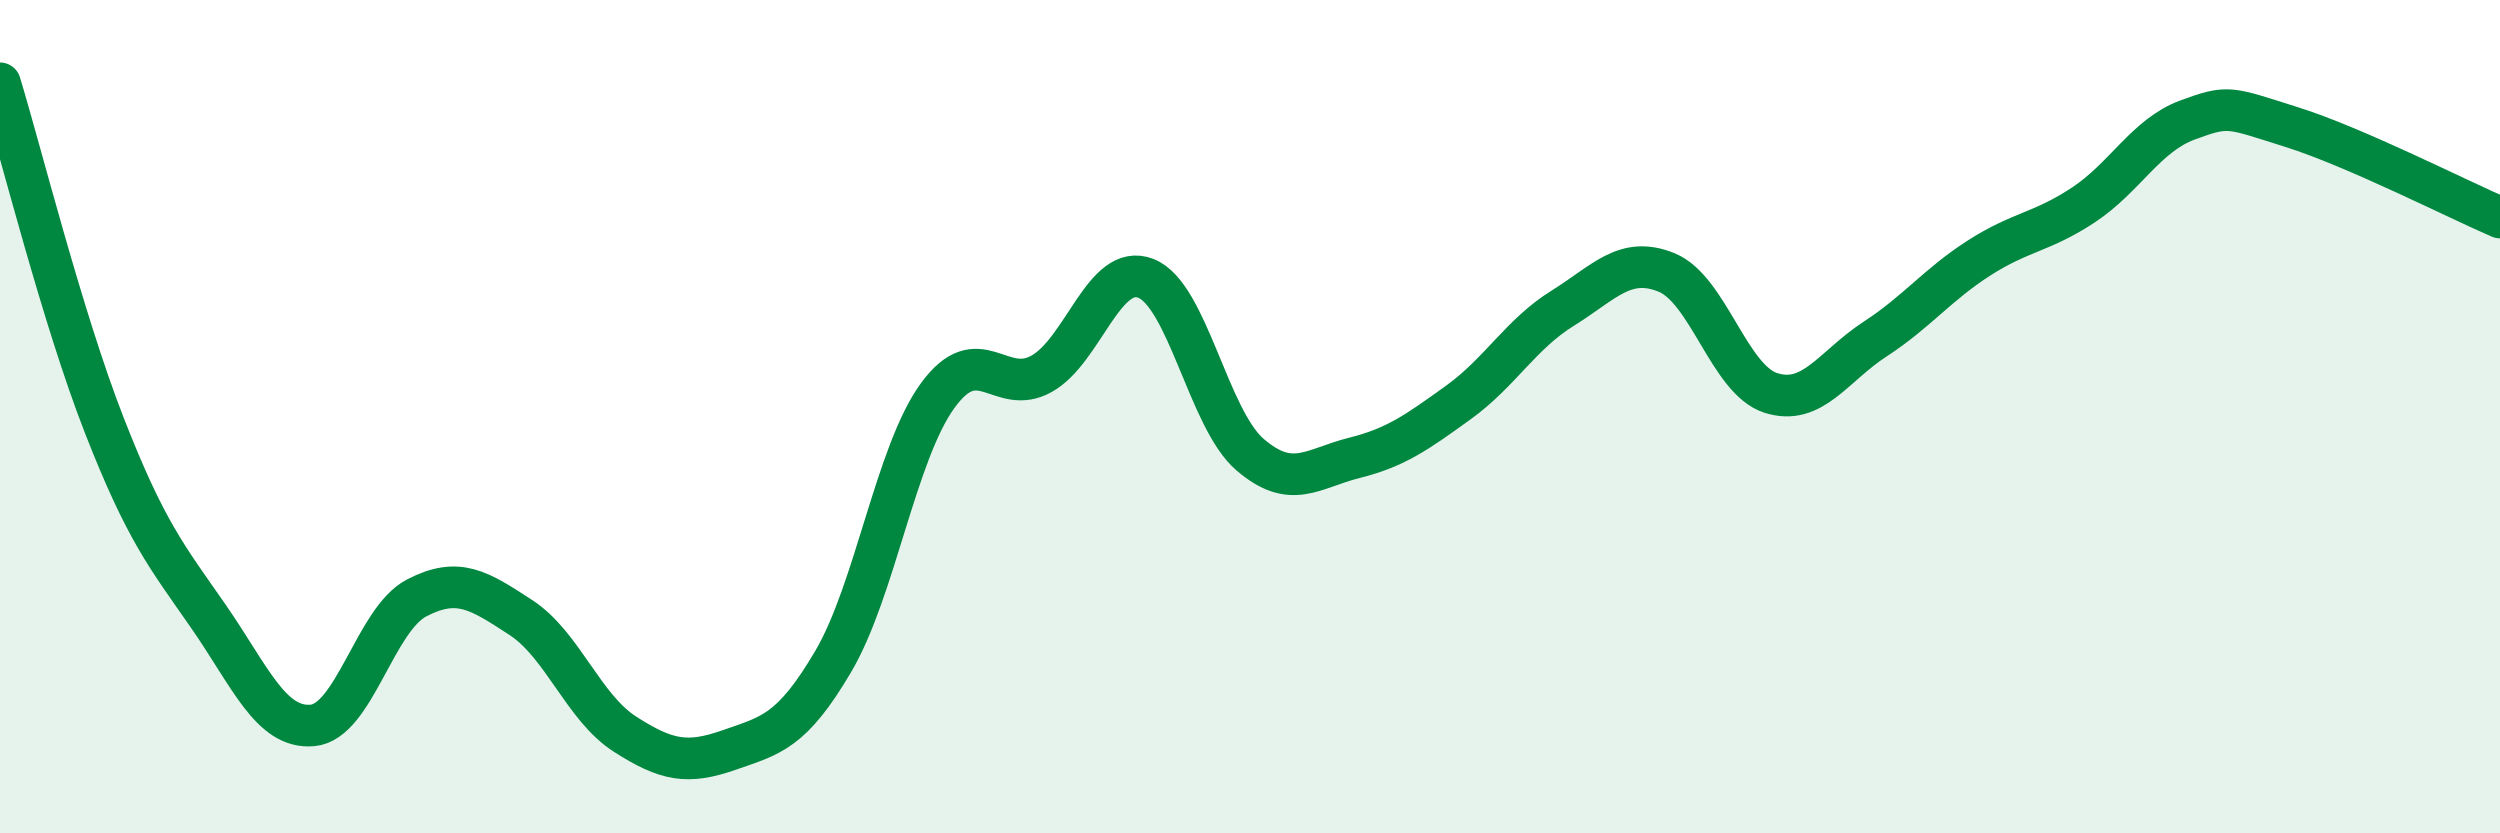
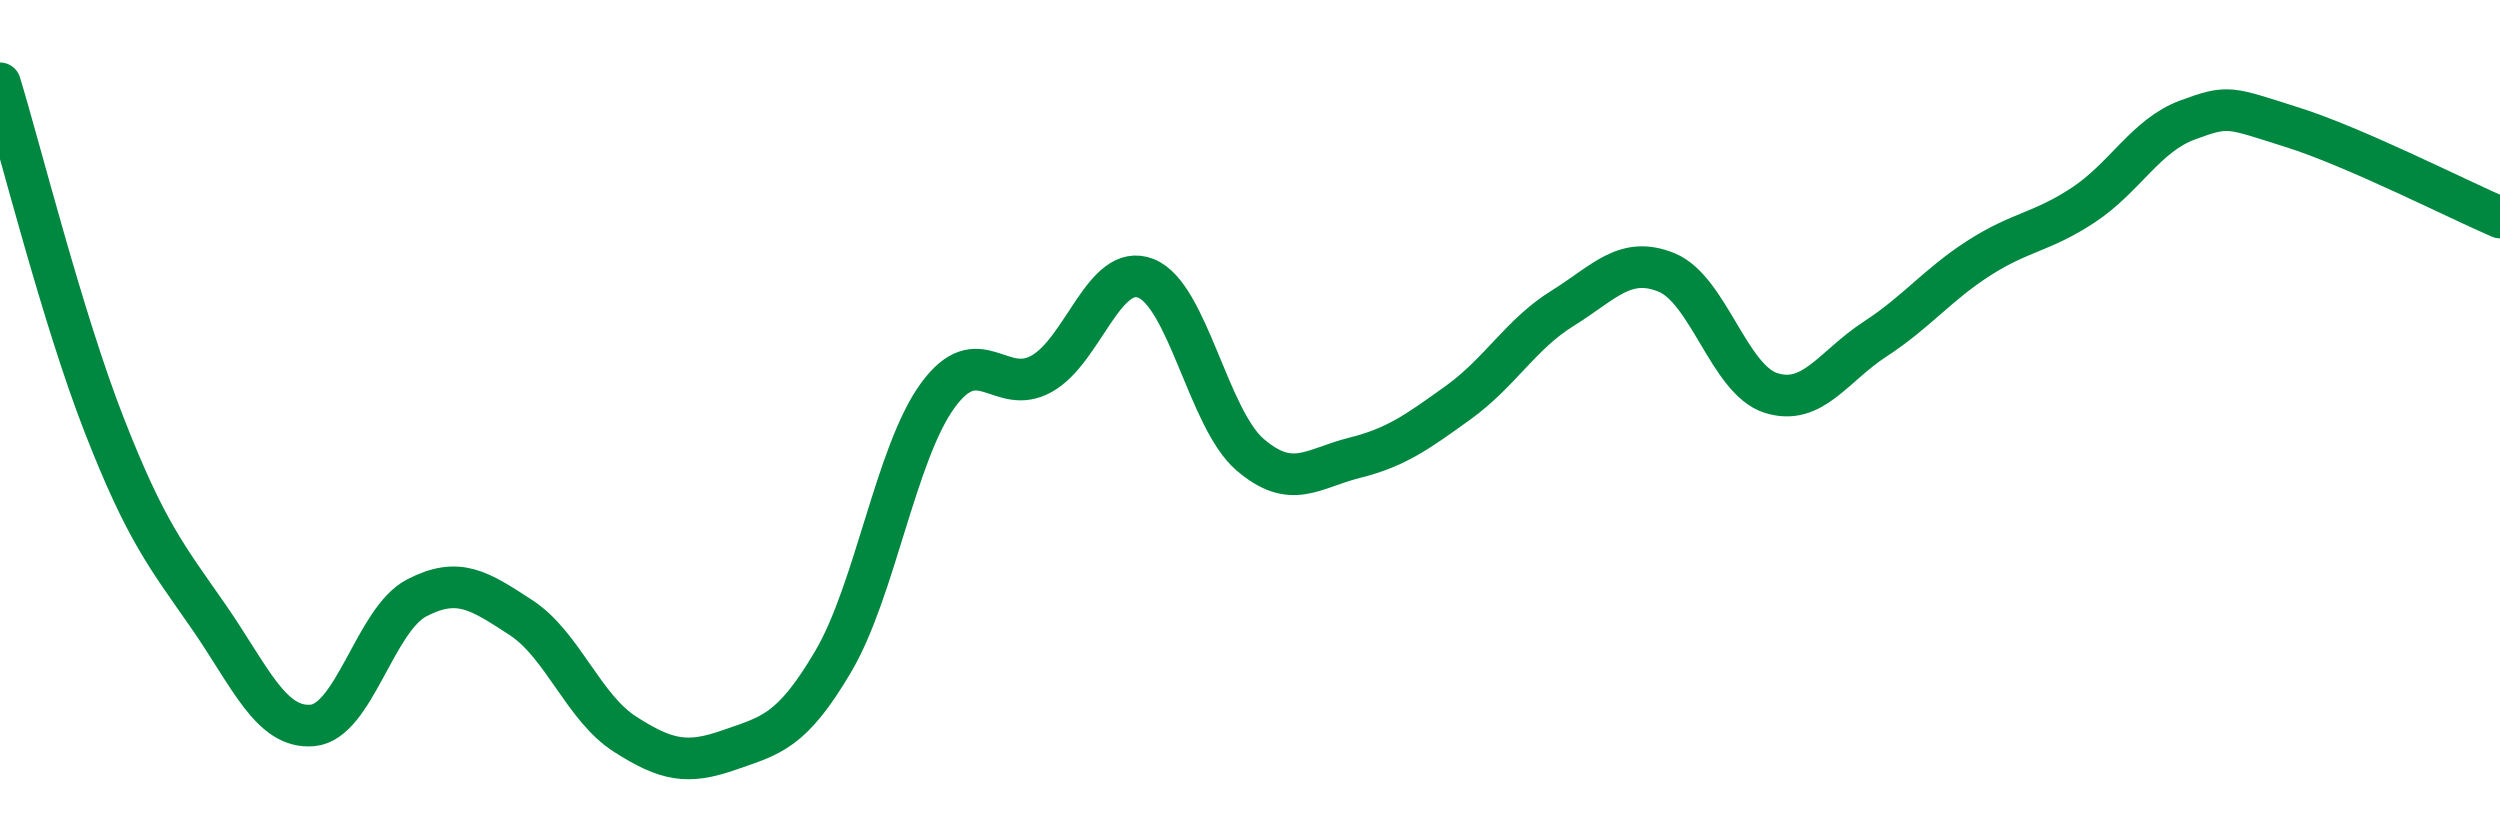
<svg xmlns="http://www.w3.org/2000/svg" width="60" height="20" viewBox="0 0 60 20">
-   <path d="M 0,2 C 0.5,3.64 1.5,7.64 2.5,10.2 C 3.5,12.76 4,13.35 5,14.79 C 6,16.23 6.5,17.5 7.5,17.41 C 8.5,17.32 9,14.87 10,14.35 C 11,13.83 11.5,14.17 12.5,14.82 C 13.5,15.47 14,16.98 15,17.62 C 16,18.26 16.5,18.35 17.5,18 C 18.5,17.65 19,17.57 20,15.87 C 21,14.17 21.5,10.88 22.5,9.5 C 23.5,8.12 24,9.53 25,8.97 C 26,8.41 26.5,6.29 27.5,6.68 C 28.5,7.07 29,10.05 30,10.91 C 31,11.77 31.5,11.24 32.5,10.99 C 33.5,10.74 34,10.38 35,9.66 C 36,8.94 36.5,8.02 37.5,7.4 C 38.5,6.78 39,6.13 40,6.54 C 41,6.95 41.5,9.11 42.5,9.43 C 43.5,9.75 44,8.79 45,8.14 C 46,7.49 46.5,6.83 47.5,6.19 C 48.5,5.55 49,5.58 50,4.92 C 51,4.26 51.5,3.25 52.5,2.88 C 53.5,2.51 53.5,2.58 55,3.05 C 56.5,3.52 59,4.79 60,5.22L60 20L0 20Z" fill="#008740" opacity="0.1" stroke-linecap="round" stroke-linejoin="round" />
  <path d="M 0,2 C 0.5,3.64 1.5,7.64 2.5,10.2 C 3.5,12.76 4,13.35 5,14.79 C 6,16.23 6.5,17.5 7.5,17.41 C 8.5,17.32 9,14.87 10,14.35 C 11,13.83 11.5,14.17 12.5,14.82 C 13.5,15.47 14,16.98 15,17.62 C 16,18.26 16.5,18.35 17.5,18 C 18.5,17.65 19,17.57 20,15.87 C 21,14.17 21.5,10.88 22.5,9.5 C 23.5,8.12 24,9.53 25,8.97 C 26,8.41 26.5,6.29 27.5,6.68 C 28.5,7.07 29,10.05 30,10.91 C 31,11.77 31.5,11.24 32.5,10.99 C 33.5,10.74 34,10.38 35,9.66 C 36,8.94 36.5,8.02 37.5,7.4 C 38.5,6.78 39,6.13 40,6.54 C 41,6.95 41.5,9.11 42.5,9.43 C 43.5,9.75 44,8.79 45,8.14 C 46,7.49 46.5,6.83 47.5,6.19 C 48.5,5.55 49,5.58 50,4.92 C 51,4.26 51.5,3.25 52.5,2.88 C 53.5,2.51 53.5,2.58 55,3.05 C 56.5,3.52 59,4.79 60,5.22" stroke="#008740" stroke-width="1" fill="none" stroke-linecap="round" stroke-linejoin="round" />
</svg>